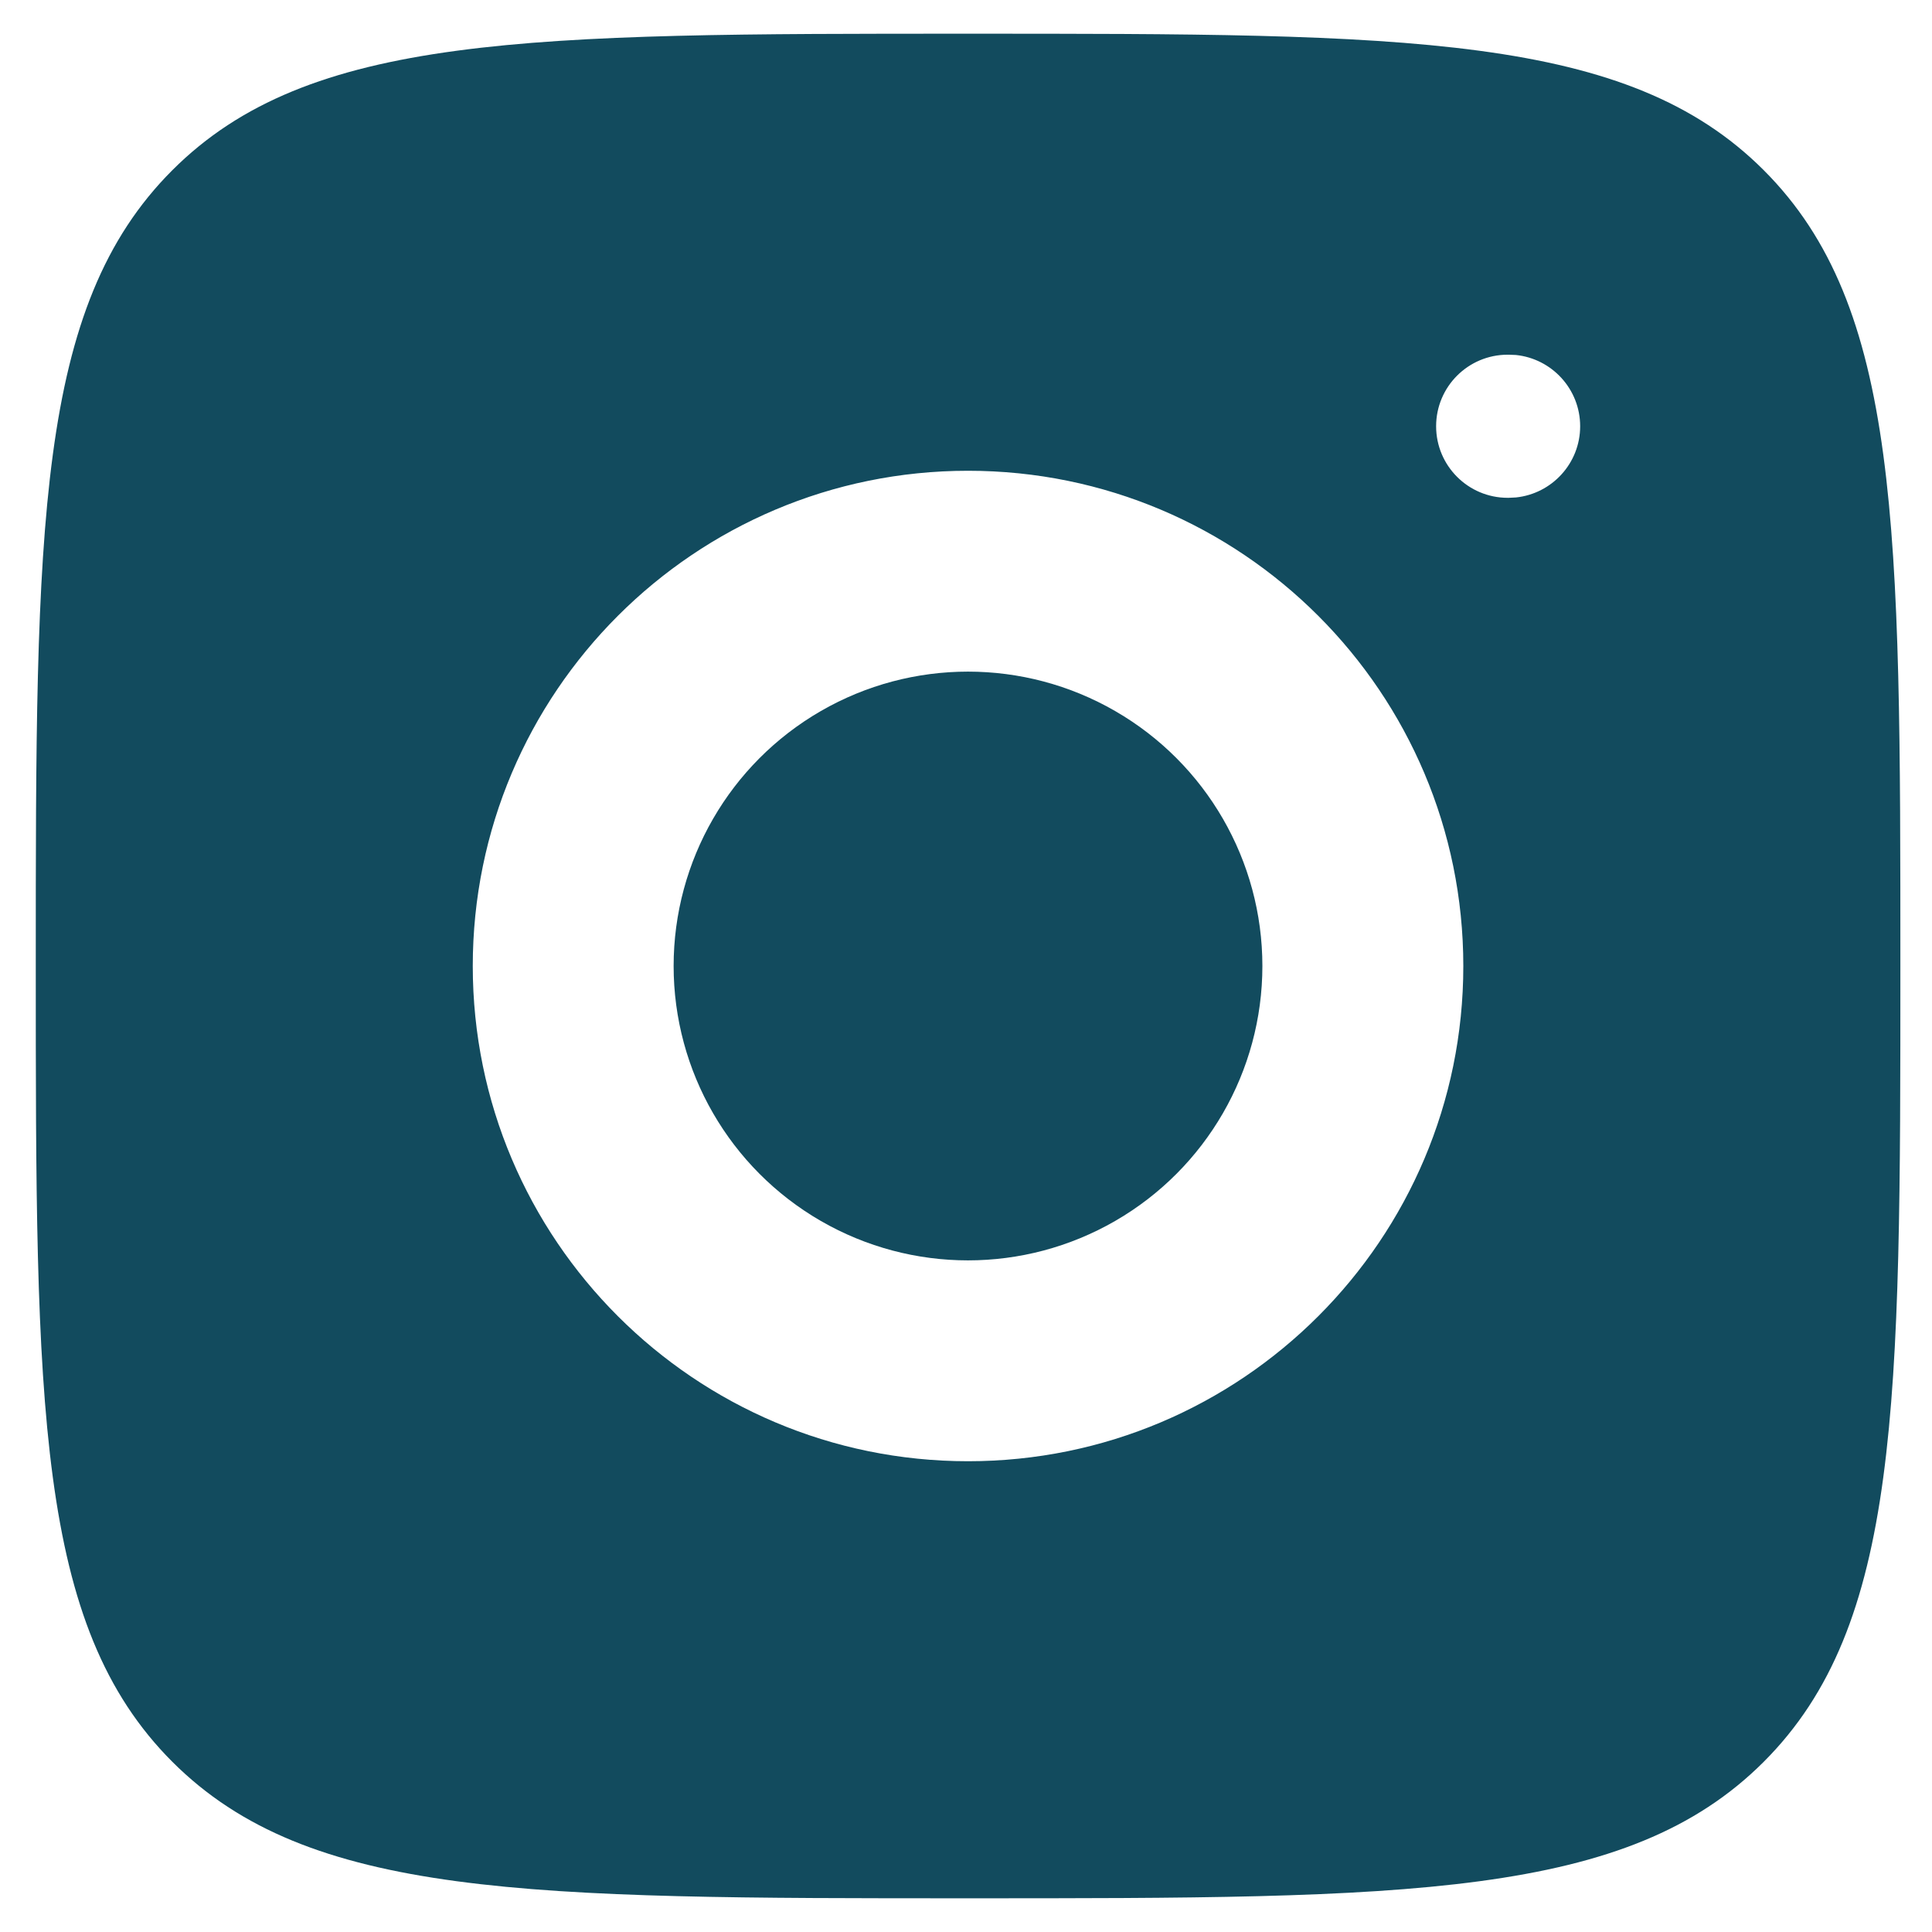
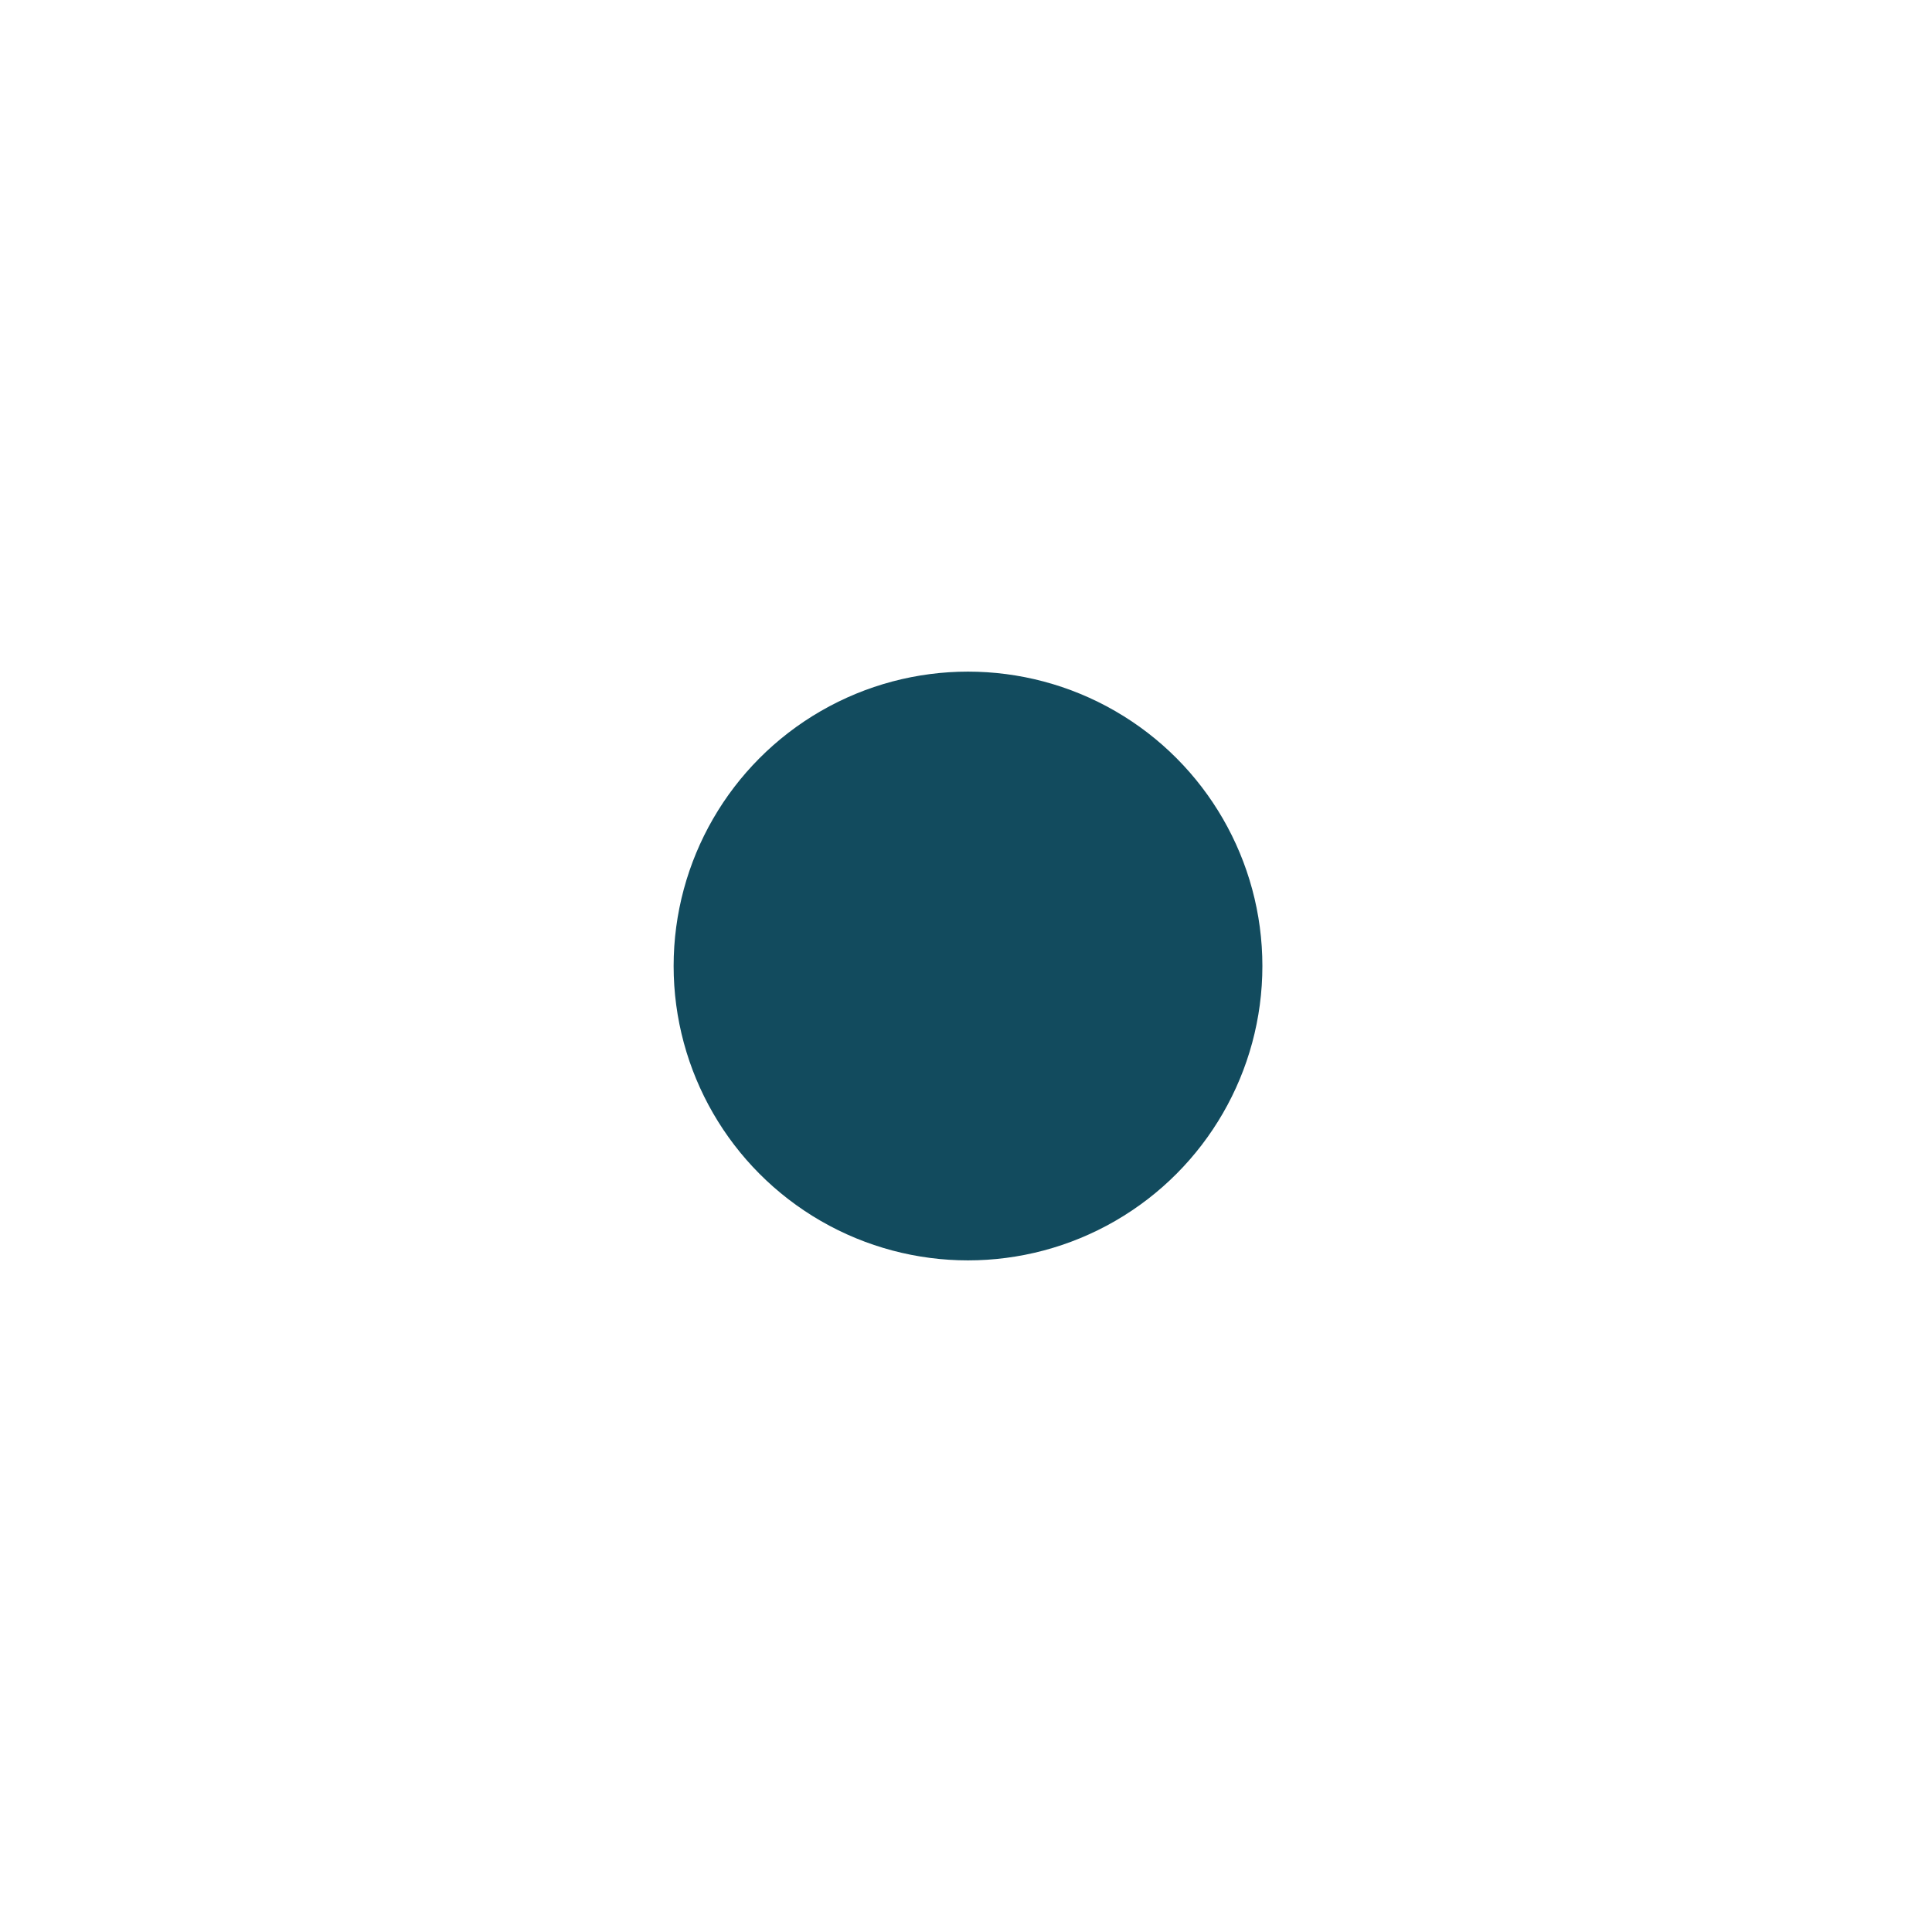
<svg xmlns="http://www.w3.org/2000/svg" width="27" height="27" viewBox="0 0 27 27" fill="none">
-   <path d="M13.528 0.471C19.67 0.471 22.741 0.471 24.649 2.379C26.557 4.287 26.558 7.358 26.558 13.499C26.558 19.641 26.557 22.712 24.649 24.621C22.741 26.529 19.67 26.529 13.528 26.529C7.387 26.529 4.316 26.528 2.408 24.621C0.5 22.712 0.5 19.641 0.5 13.499C0.5 7.358 0.5 4.287 2.408 2.379C4.316 0.471 7.387 0.471 13.528 0.471ZM13.529 6.579C9.707 6.579 6.607 9.678 6.607 13.501C6.608 17.323 9.707 20.421 13.529 20.421C17.351 20.421 20.45 17.323 20.45 13.501C20.45 9.678 17.352 6.579 13.529 6.579ZM21.07 4.957C20.518 4.957 20.07 5.404 20.07 5.957C20.07 6.509 20.518 6.957 21.07 6.957H21.083L21.185 6.952C21.689 6.9 22.083 6.474 22.083 5.957C22.083 5.439 21.689 5.013 21.185 4.961L21.083 4.957H21.07Z" fill="#124B5E" />
  <circle cx="13.528" cy="13.5" r="4.114" fill="#124B5E" />
</svg>